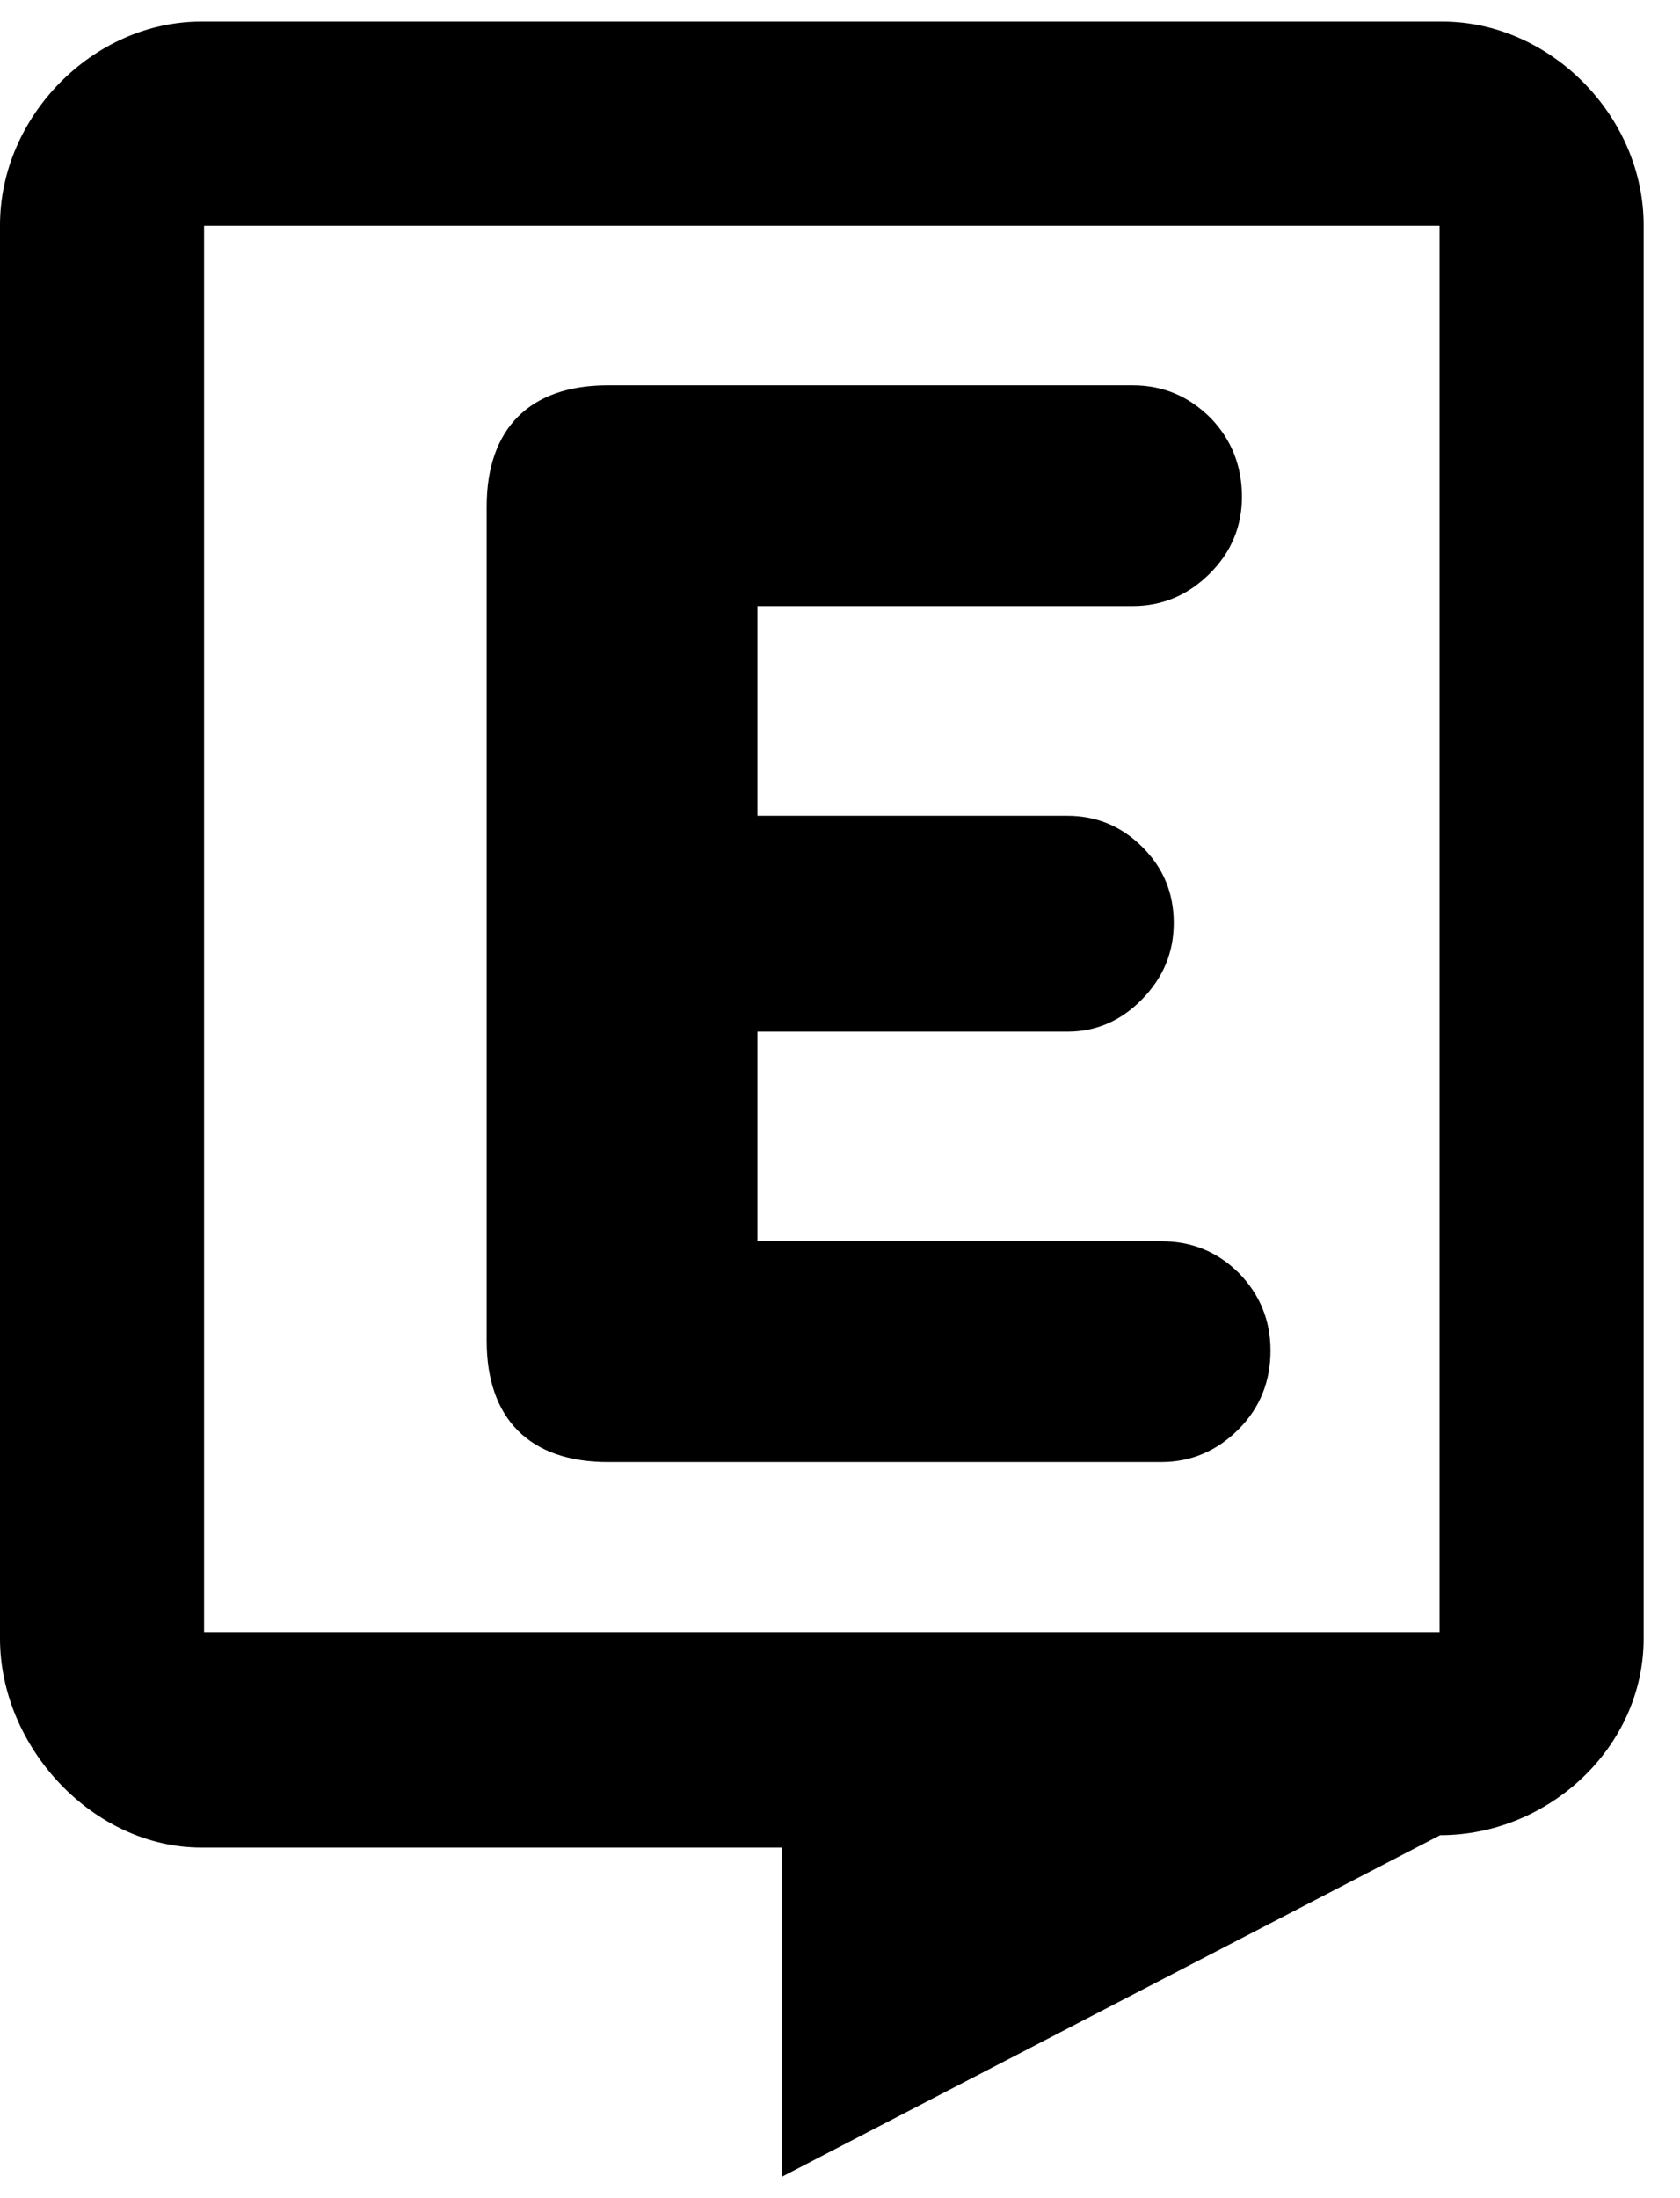
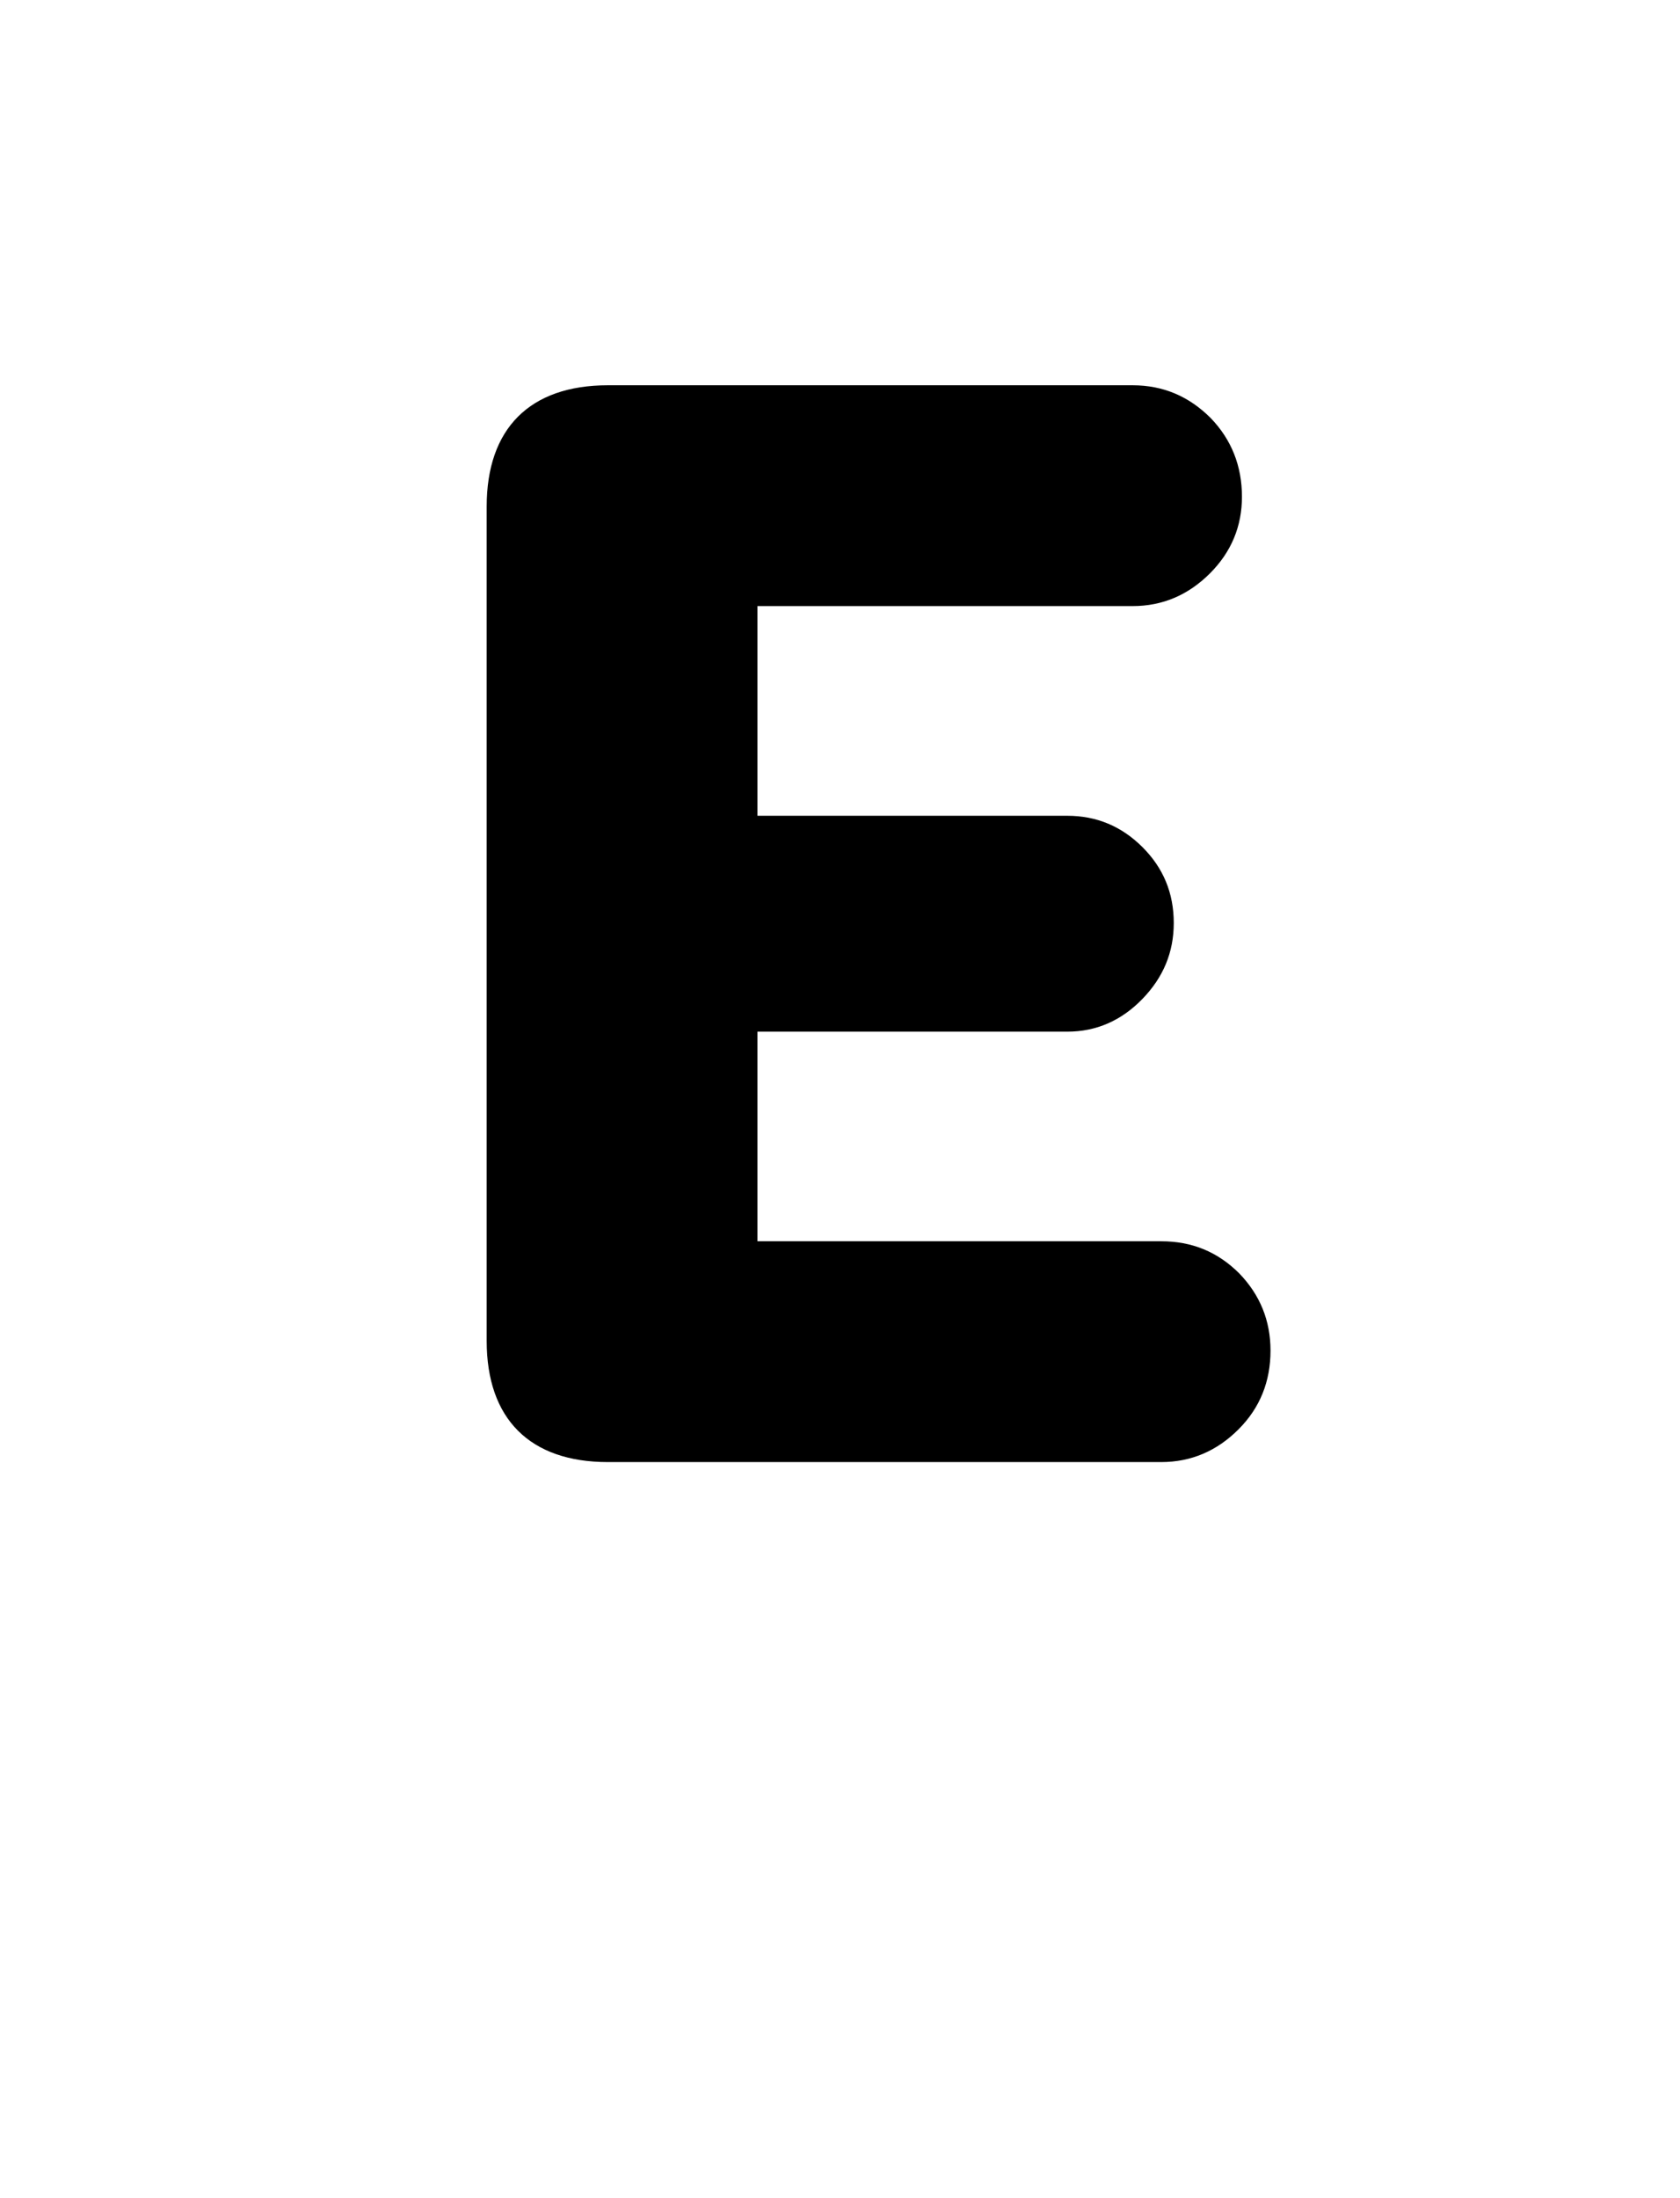
<svg xmlns="http://www.w3.org/2000/svg" width="39" height="51" viewBox="0 0 39 51" fill="none">
-   <path d="M33.419 37.867H4.737V5.237H33.419V37.867ZM33.479 0.5H4.677C2.158 0.5 0 2.703 0 5.223V38.017C0 40.536 2.158 42.866 4.677 42.866H18.157V50.5L33.432 42.579C35.952 42.579 38.156 40.536 38.156 38.017V5.223C38.156 2.703 35.998 0.5 33.479 0.5Z" fill="black" />
  <path d="M11.298 11.752V31.111C11.298 32.92 12.3 33.922 14.11 33.922H26.957C27.652 33.922 28.25 33.664 28.751 33.163C29.252 32.662 29.494 32.048 29.494 31.337C29.494 30.642 29.252 30.044 28.767 29.543C28.265 29.043 27.669 28.799 26.957 28.799H17.584V23.936H24.776C25.454 23.936 26.035 23.677 26.521 23.176C27.006 22.675 27.248 22.094 27.248 21.415C27.248 20.72 27.006 20.138 26.521 19.654C26.035 19.169 25.454 18.927 24.776 18.927H17.584V14.062H26.294C26.989 14.062 27.587 13.804 28.088 13.303C28.589 12.802 28.831 12.204 28.831 11.525C28.831 10.814 28.589 10.2 28.105 9.699C27.604 9.198 27.006 8.939 26.294 8.939H14.11C12.3 8.939 11.298 9.942 11.298 11.752Z" fill="black" />
</svg>